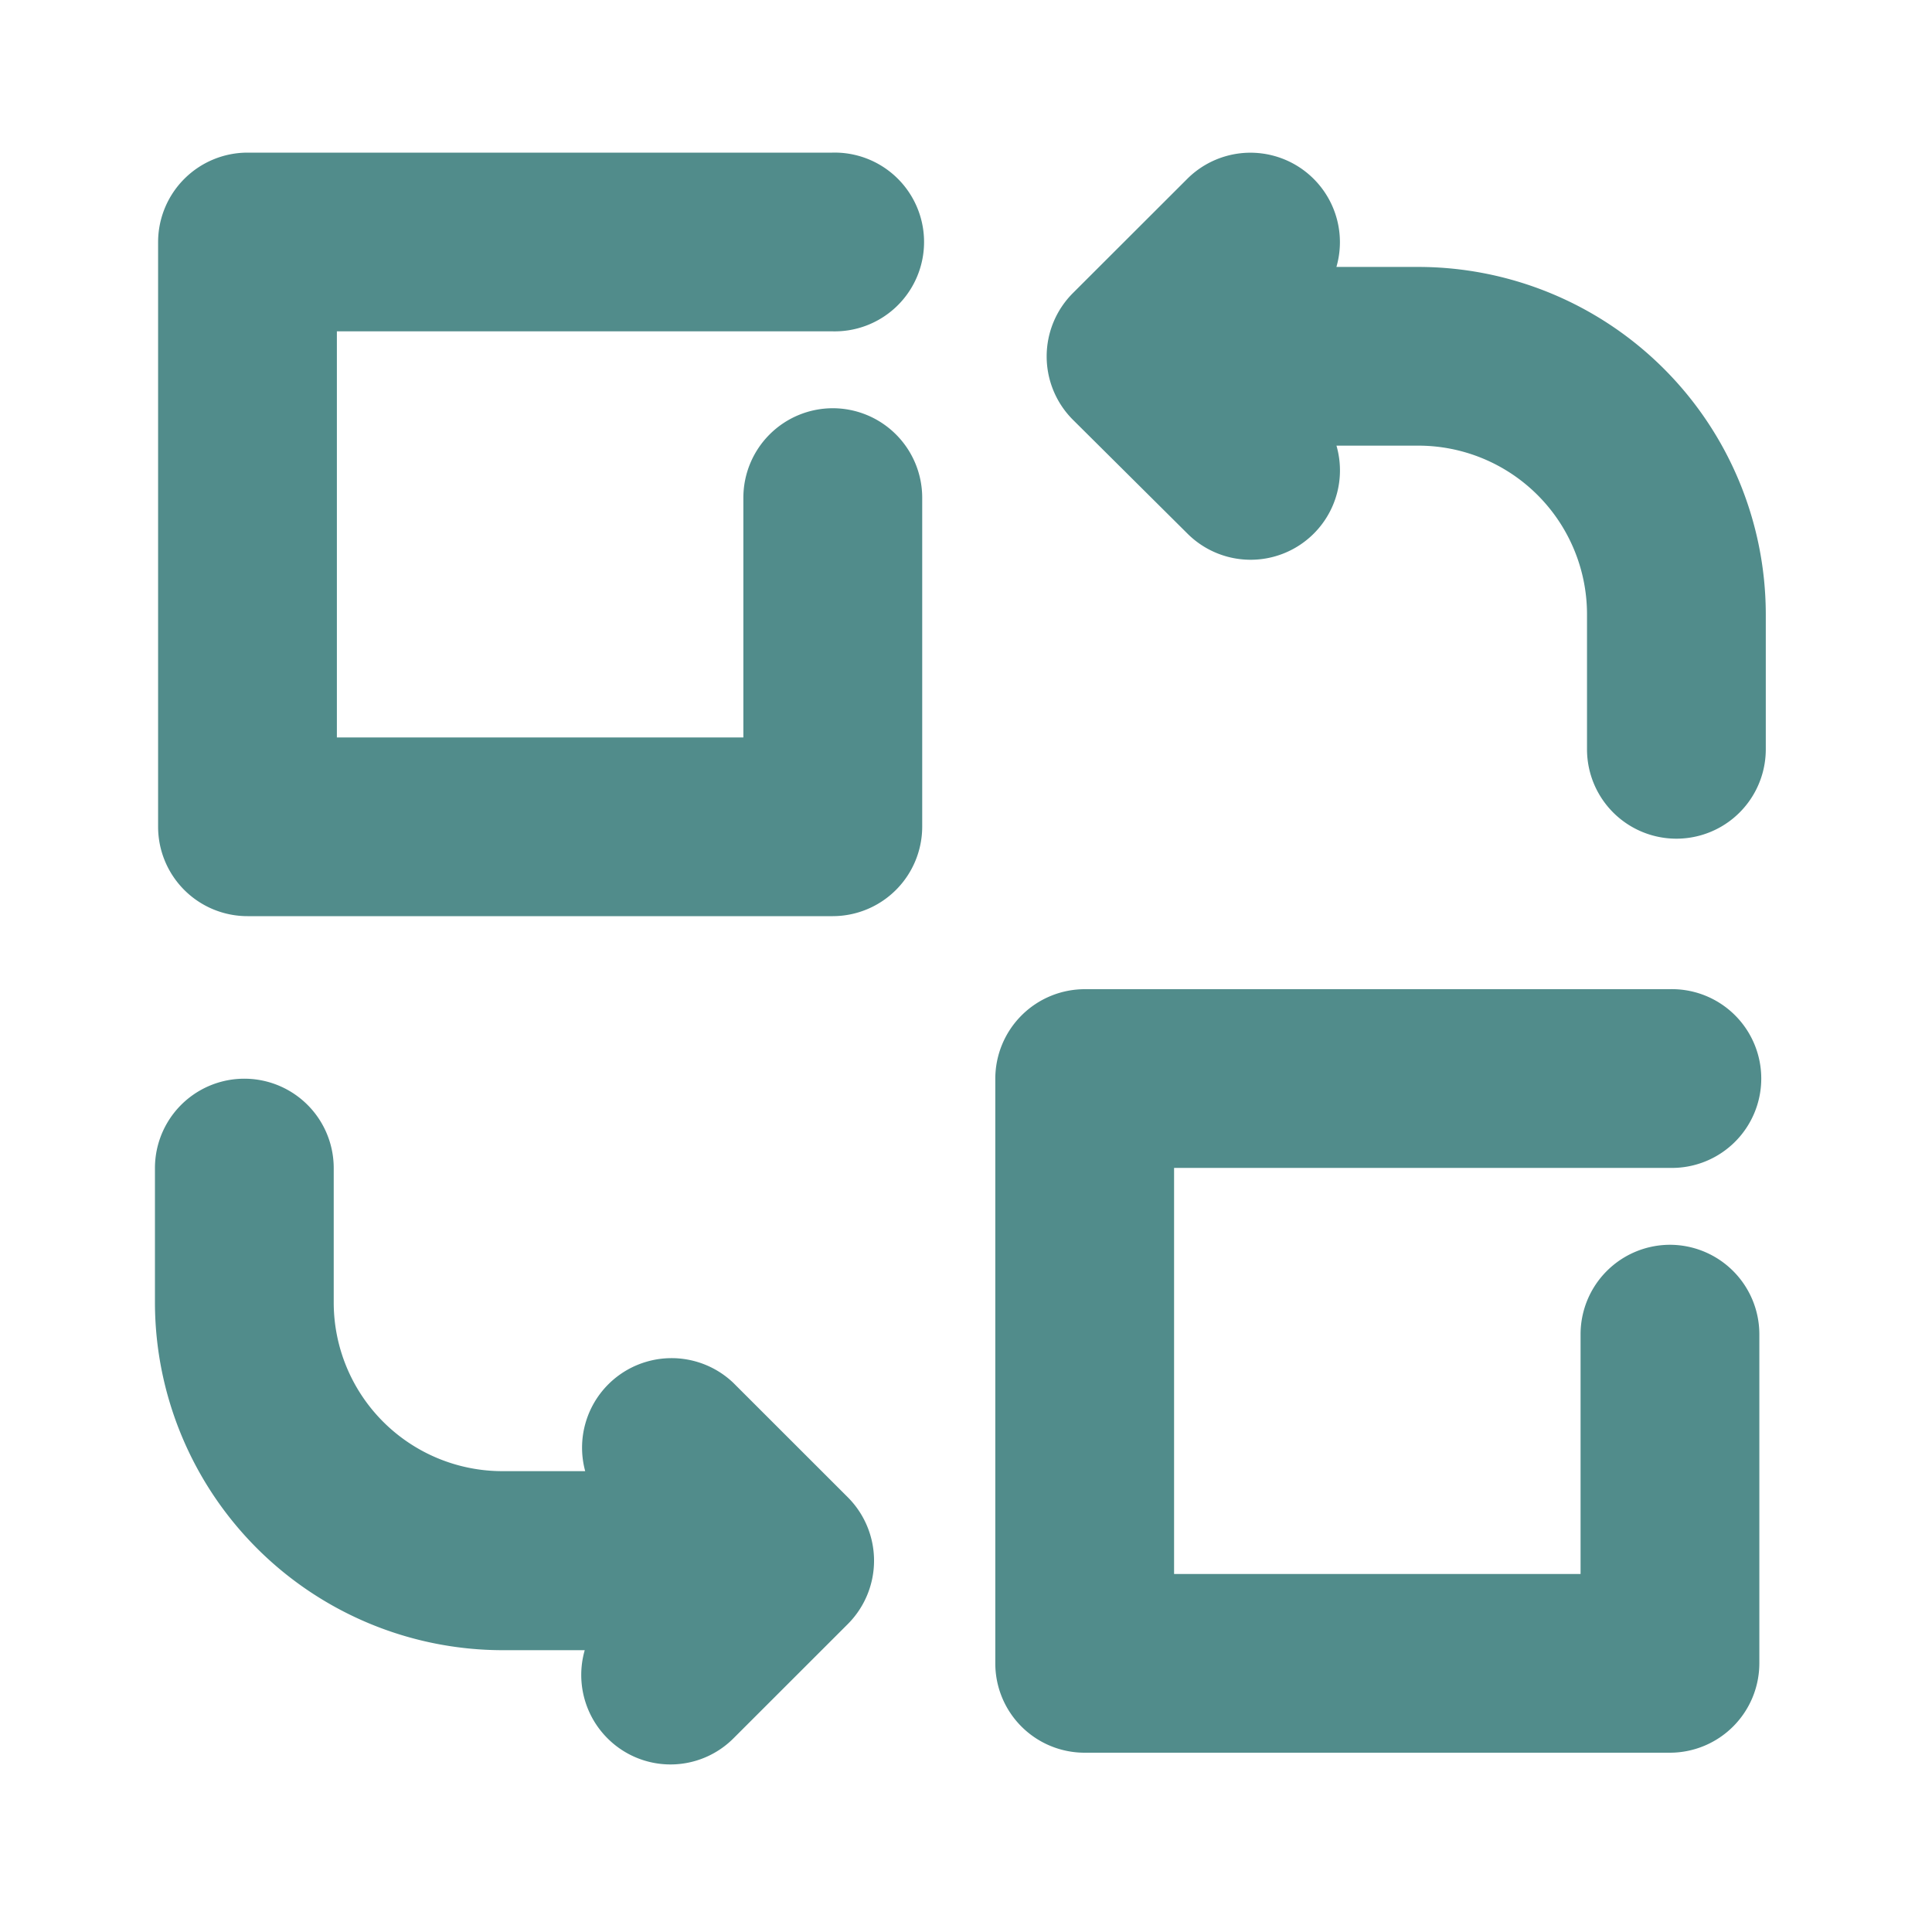
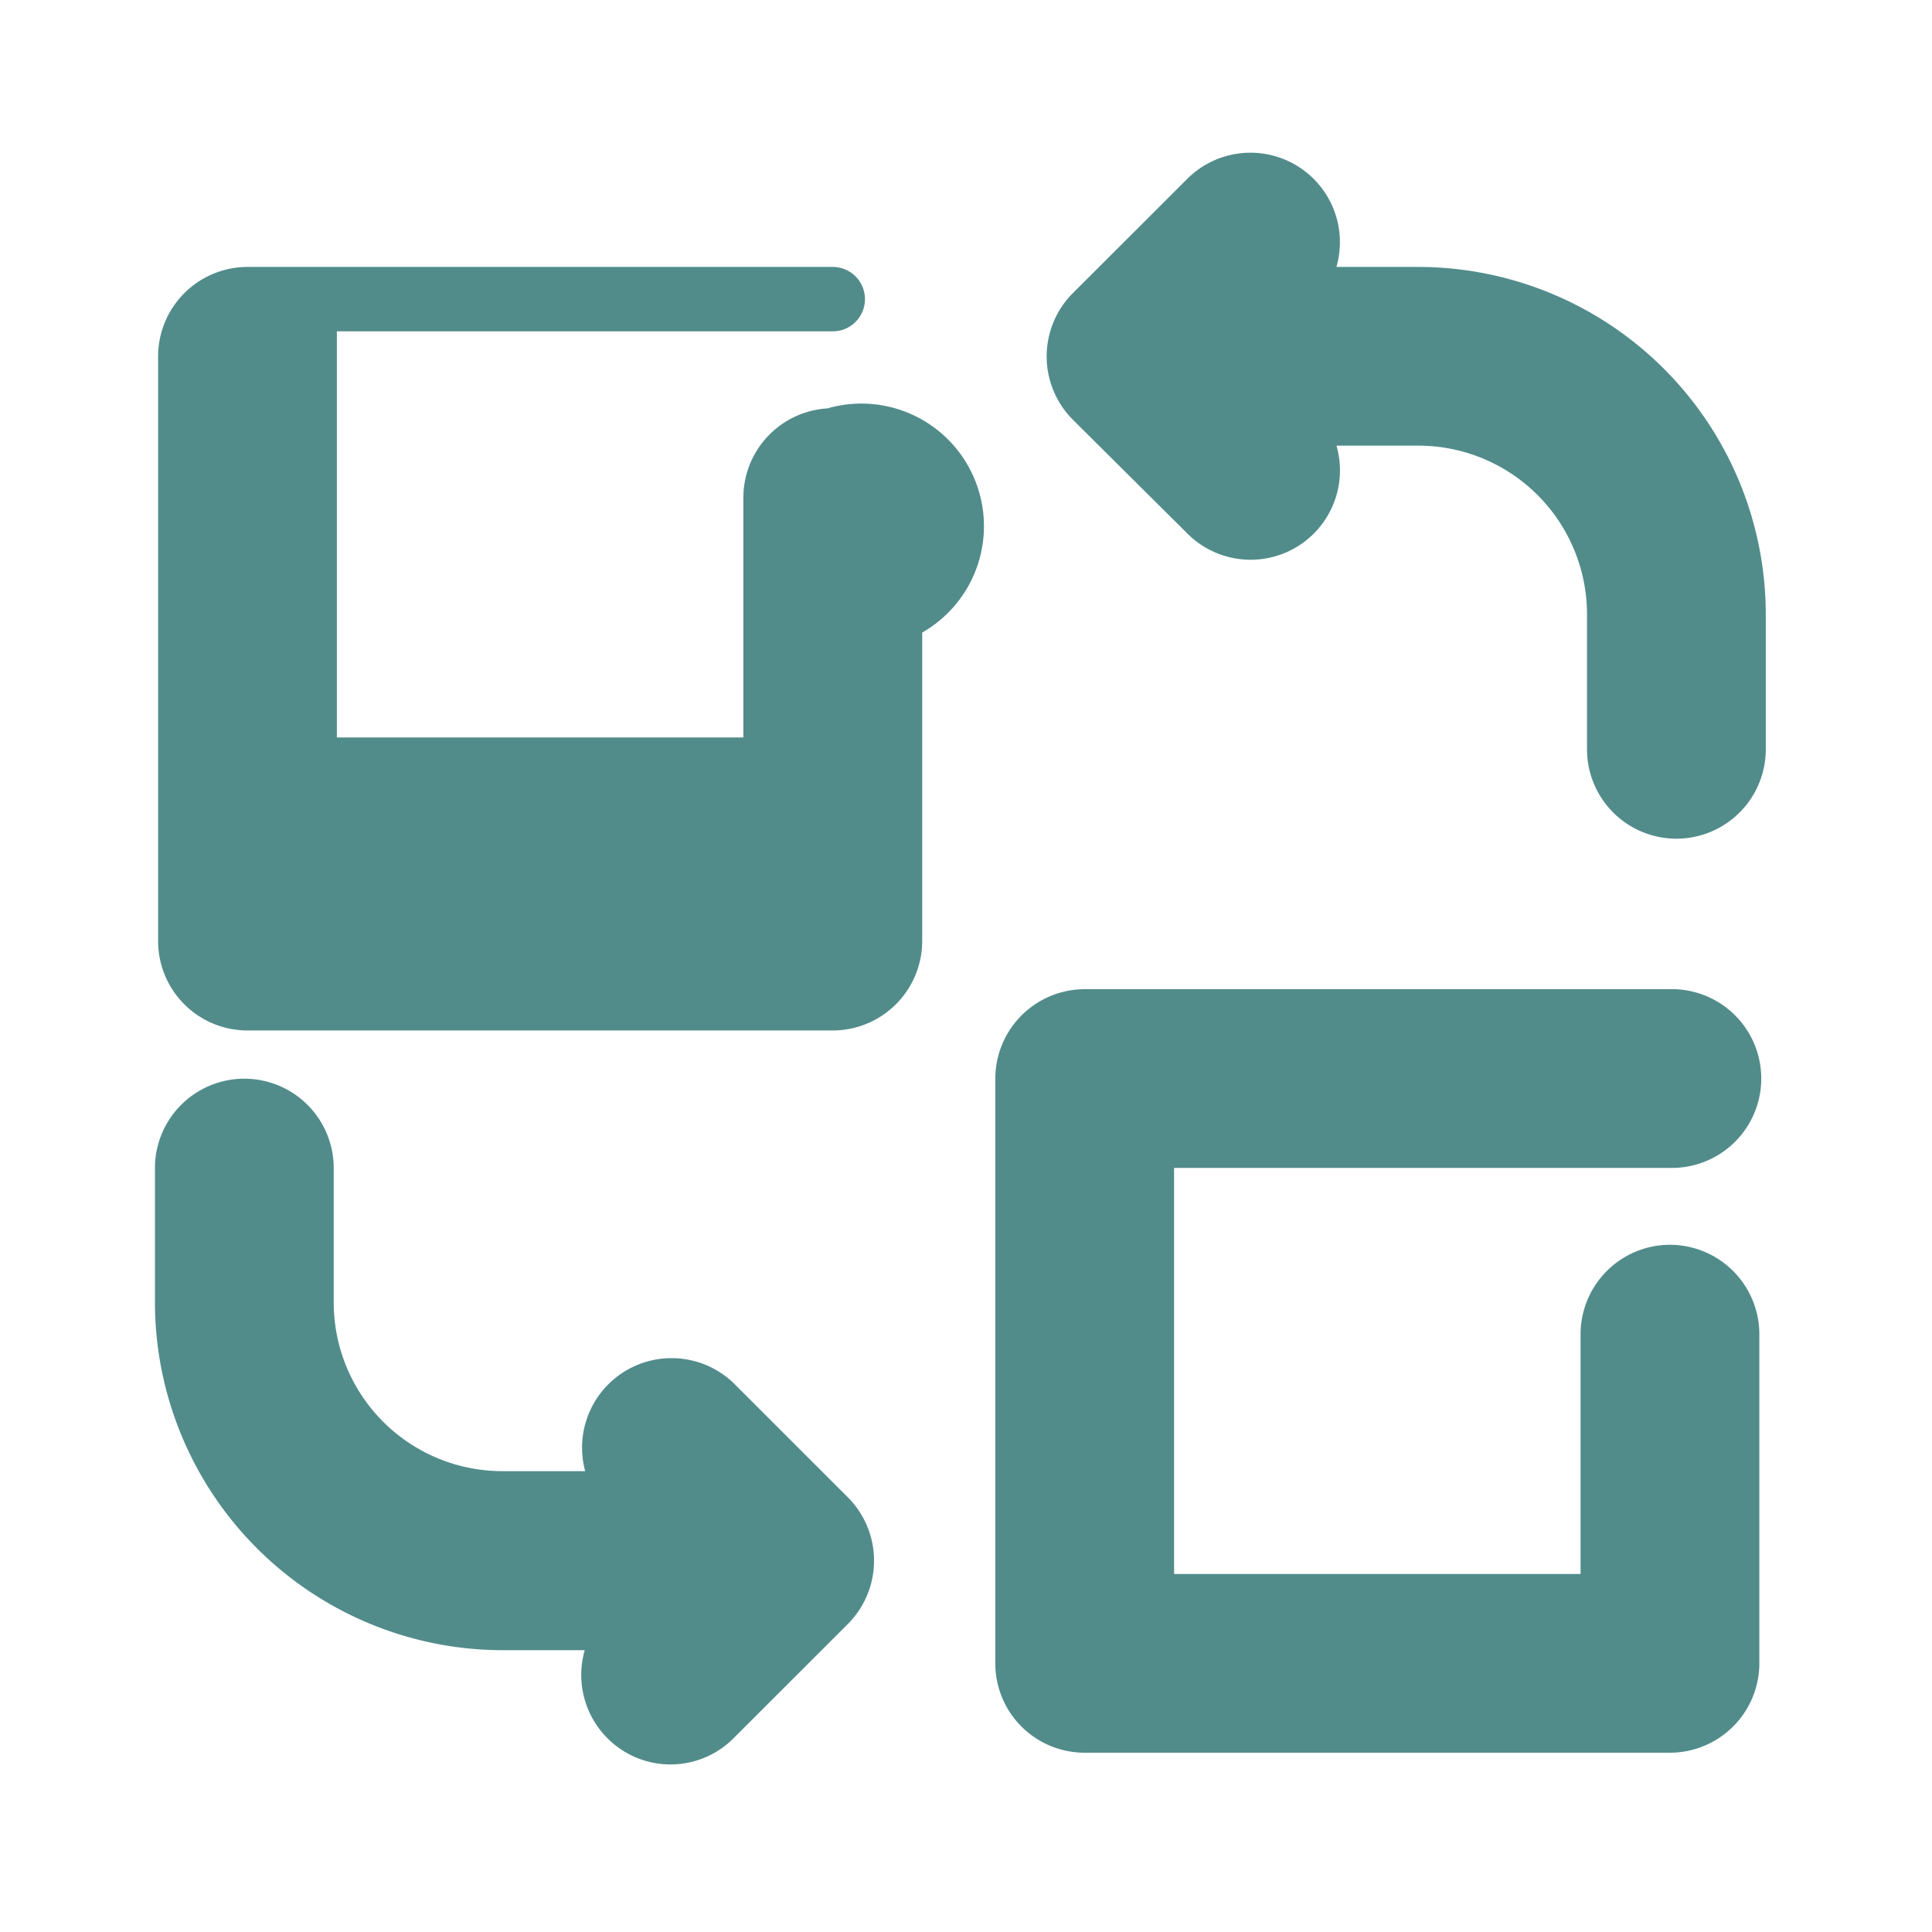
<svg xmlns="http://www.w3.org/2000/svg" xmlns:xlink="http://www.w3.org/1999/xlink" width="30" height="30" viewBox="0 0 30 30">
  <defs>
    <style>
      .cls-1 {
        fill: #518c8b;
        stroke: #518c8b;
        stroke-linejoin: round;
        stroke-width: 1px;
        fill-rule: evenodd;
        filter: url(#filter);
      }
    </style>
    <filter id="filter" x="761" y="784" width="31" height="31" filterUnits="userSpaceOnUse">
      <feFlood result="flood" flood-color="#518c8b" />
      <feComposite result="composite" operator="in" in2="SourceGraphic" />
      <feBlend result="blend" in2="SourceGraphic" />
    </filter>
  </defs>
  <g transform="translate(-761.5 -784.5)" style="fill: #518c8b; filter: url(#filter)">
-     <path id="icon2" class="cls-1" d="M783.525,789.145H781.29l0.256-.256a0.889,0.889,0,0,0-1.258-1.257l-1.776,1.774a0.891,0.891,0,0,0,0,1.257l1.781,1.77a0.887,0.887,0,0,0,1.253-1.257l-0.256-.256h2.235a3.12,3.12,0,0,1,3.118,3.115v2.1a0.888,0.888,0,0,0,1.776,0v-2.1A4.9,4.9,0,0,0,783.525,789.145Zm-9.212,18.96-1.776-1.775a0.89,0.89,0,0,0-1.258,1.258l0.256,0.256H769.3a3.12,3.12,0,0,1-3.118-3.116v-2.09a0.888,0.888,0,0,0-1.776,0v2.095a4.905,4.905,0,0,0,4.9,4.891h2.235l-0.256.256a0.891,0.891,0,0,0,0,1.257,0.882,0.882,0,0,0,1.253,0l1.776-1.775A0.893,0.893,0,0,0,774.313,808.105Zm0.118-16.766a0.89,0.89,0,0,0-.888.887v4.225h-7.312v-7.306h8.2a0.888,0.888,0,1,0,0-1.775h-9.088a0.89,0.89,0,0,0-.888.888v9.08a0.888,0.888,0,0,0,.888.888h9.088a0.891,0.891,0,0,0,.889-0.888v-5.112A0.89,0.89,0,0,0,774.431,791.339Zm13,12.99a0.89,0.89,0,0,0-.888.887v4.225h-7.312v-7.306h8.2a0.888,0.888,0,1,0,0-1.775h-9.088a0.891,0.891,0,0,0-.888.888v9.081a0.887,0.887,0,0,0,.888.887h9.088a0.89,0.89,0,0,0,.888-0.887v-5.113A0.89,0.89,0,0,0,787.432,804.329Z" style="stroke: inherit; filter: none; fill: inherit" />
+     <path id="icon2" class="cls-1" d="M783.525,789.145H781.29l0.256-.256a0.889,0.889,0,0,0-1.258-1.257l-1.776,1.774a0.891,0.891,0,0,0,0,1.257l1.781,1.77a0.887,0.887,0,0,0,1.253-1.257l-0.256-.256h2.235a3.12,3.12,0,0,1,3.118,3.115v2.1a0.888,0.888,0,0,0,1.776,0v-2.1A4.9,4.9,0,0,0,783.525,789.145Zm-9.212,18.96-1.776-1.775a0.89,0.89,0,0,0-1.258,1.258l0.256,0.256H769.3a3.12,3.12,0,0,1-3.118-3.116v-2.09a0.888,0.888,0,0,0-1.776,0v2.095a4.905,4.905,0,0,0,4.9,4.891h2.235l-0.256.256a0.891,0.891,0,0,0,0,1.257,0.882,0.882,0,0,0,1.253,0l1.776-1.775A0.893,0.893,0,0,0,774.313,808.105Zm0.118-16.766a0.89,0.89,0,0,0-.888.887v4.225h-7.312v-7.306h8.2h-9.088a0.89,0.89,0,0,0-.888.888v9.08a0.888,0.888,0,0,0,.888.888h9.088a0.891,0.891,0,0,0,.889-0.888v-5.112A0.89,0.89,0,0,0,774.431,791.339Zm13,12.99a0.89,0.89,0,0,0-.888.887v4.225h-7.312v-7.306h8.2a0.888,0.888,0,1,0,0-1.775h-9.088a0.891,0.891,0,0,0-.888.888v9.081a0.887,0.887,0,0,0,.888.887h9.088a0.89,0.89,0,0,0,.888-0.887v-5.113A0.89,0.89,0,0,0,787.432,804.329Z" style="stroke: inherit; filter: none; fill: inherit" />
  </g>
  <use transform="translate(-761.5 -784.5)" xlink:href="#icon2" style="stroke: #518c8b; filter: none; fill: none" />
</svg>